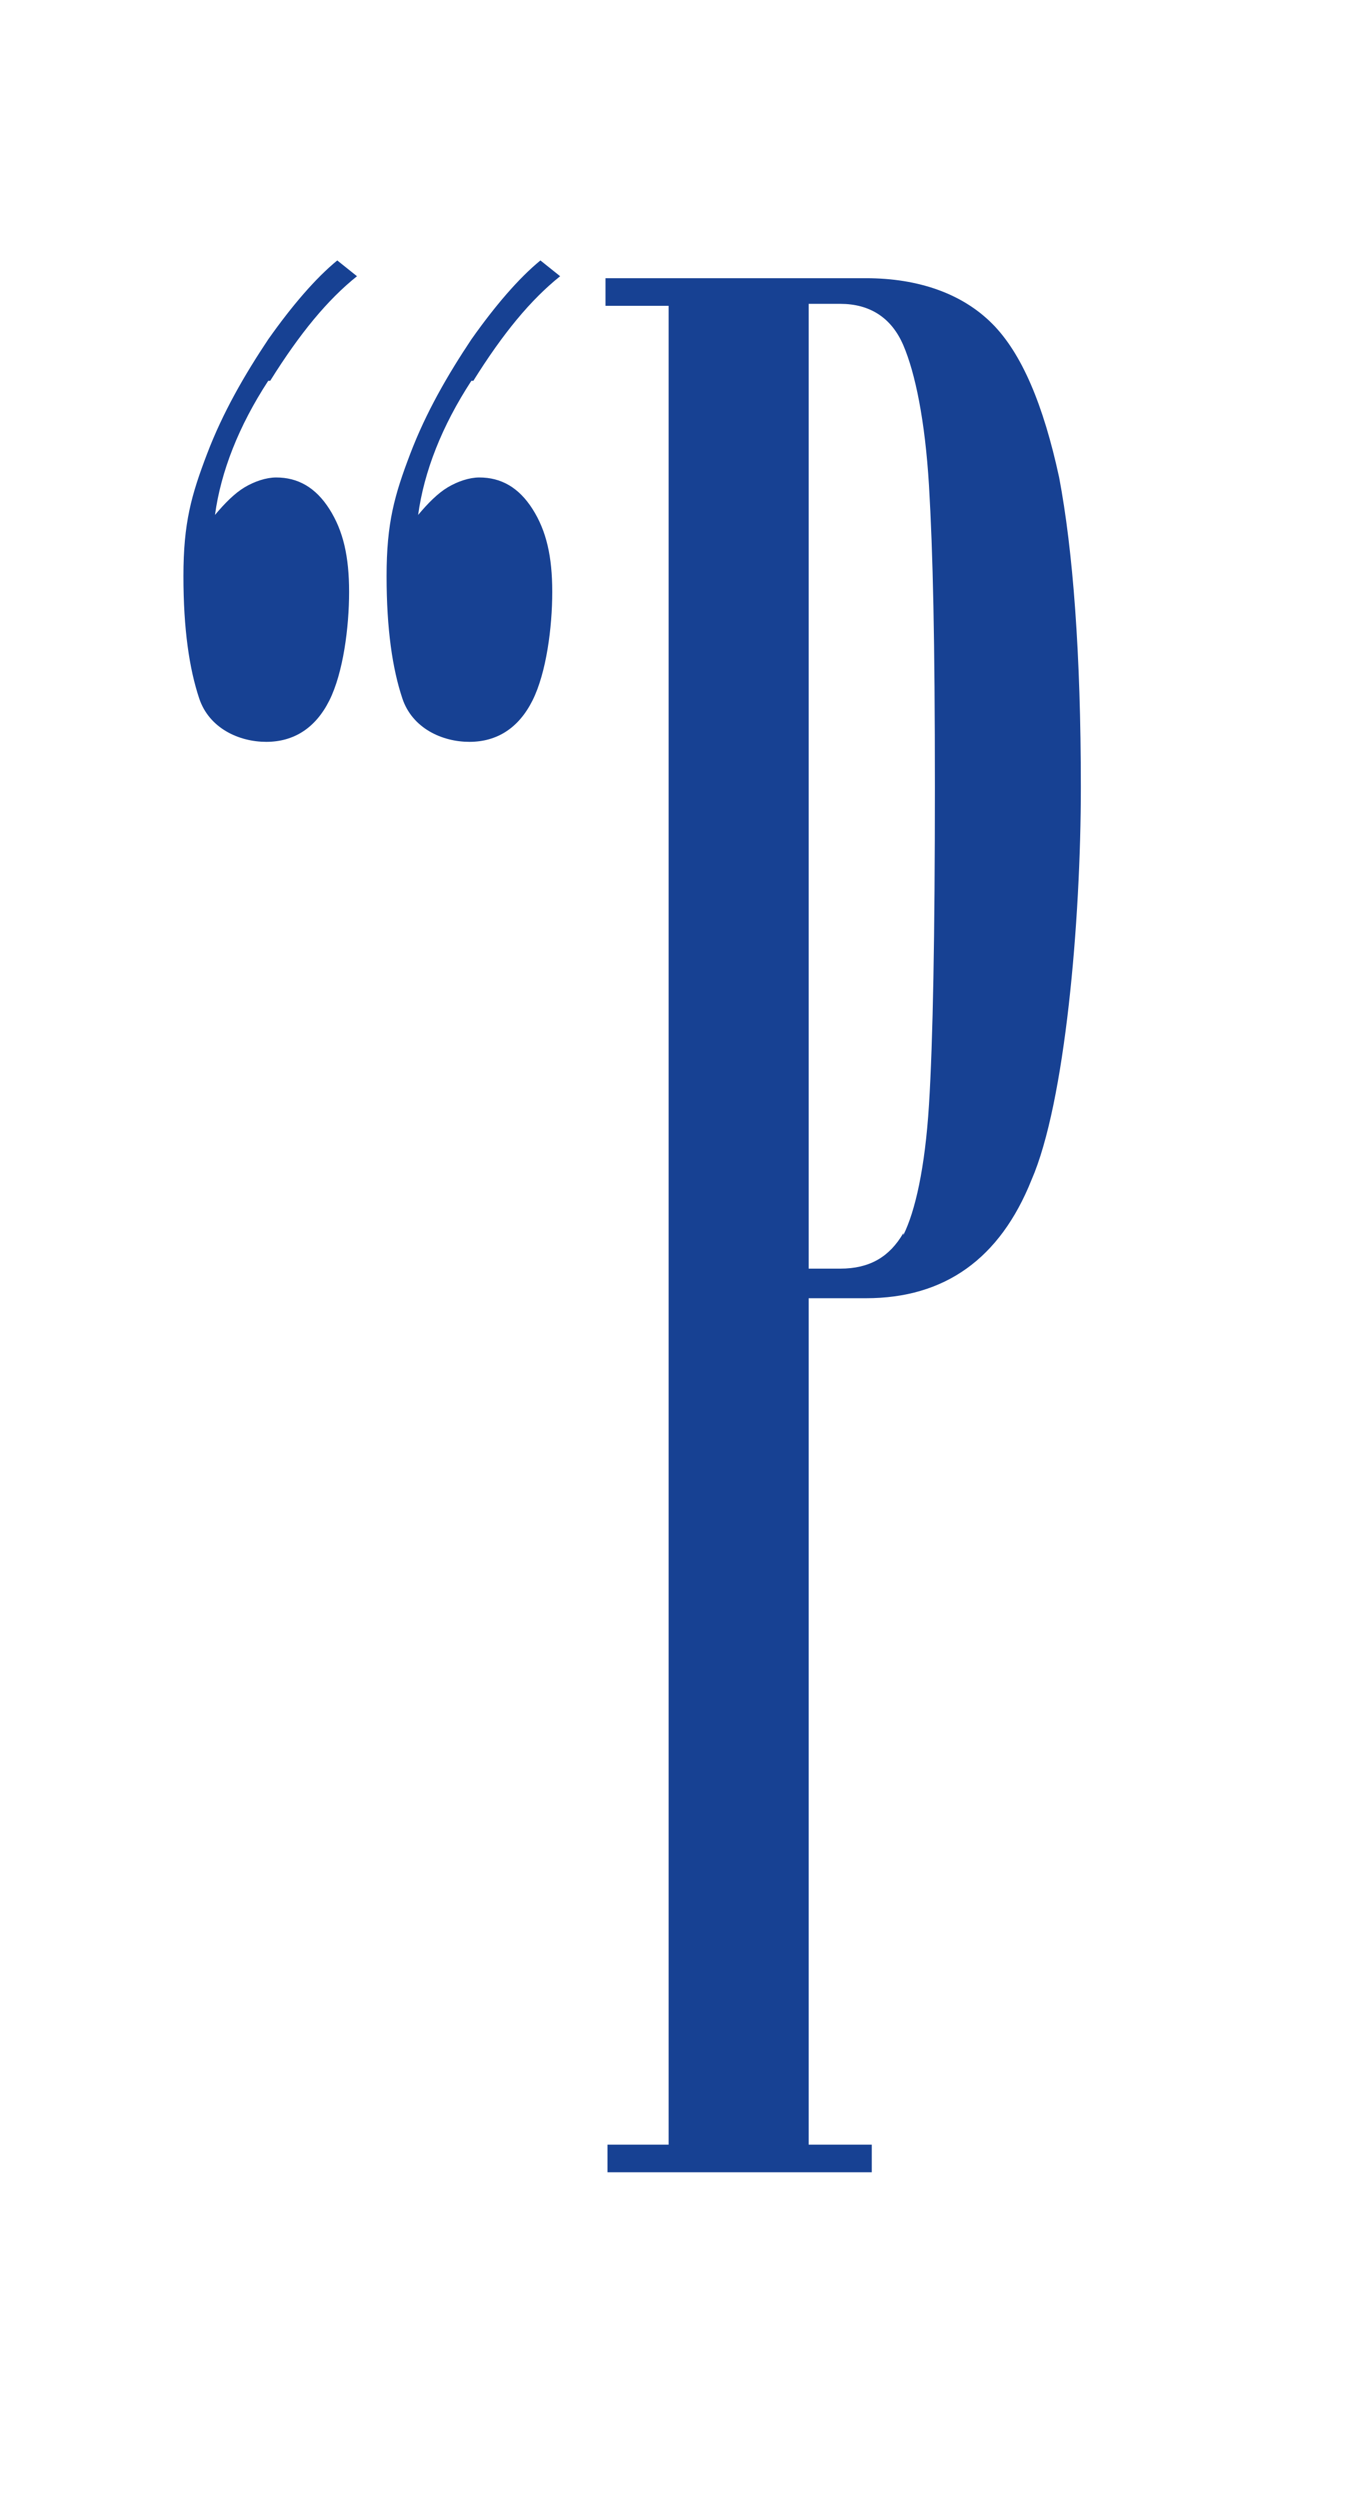
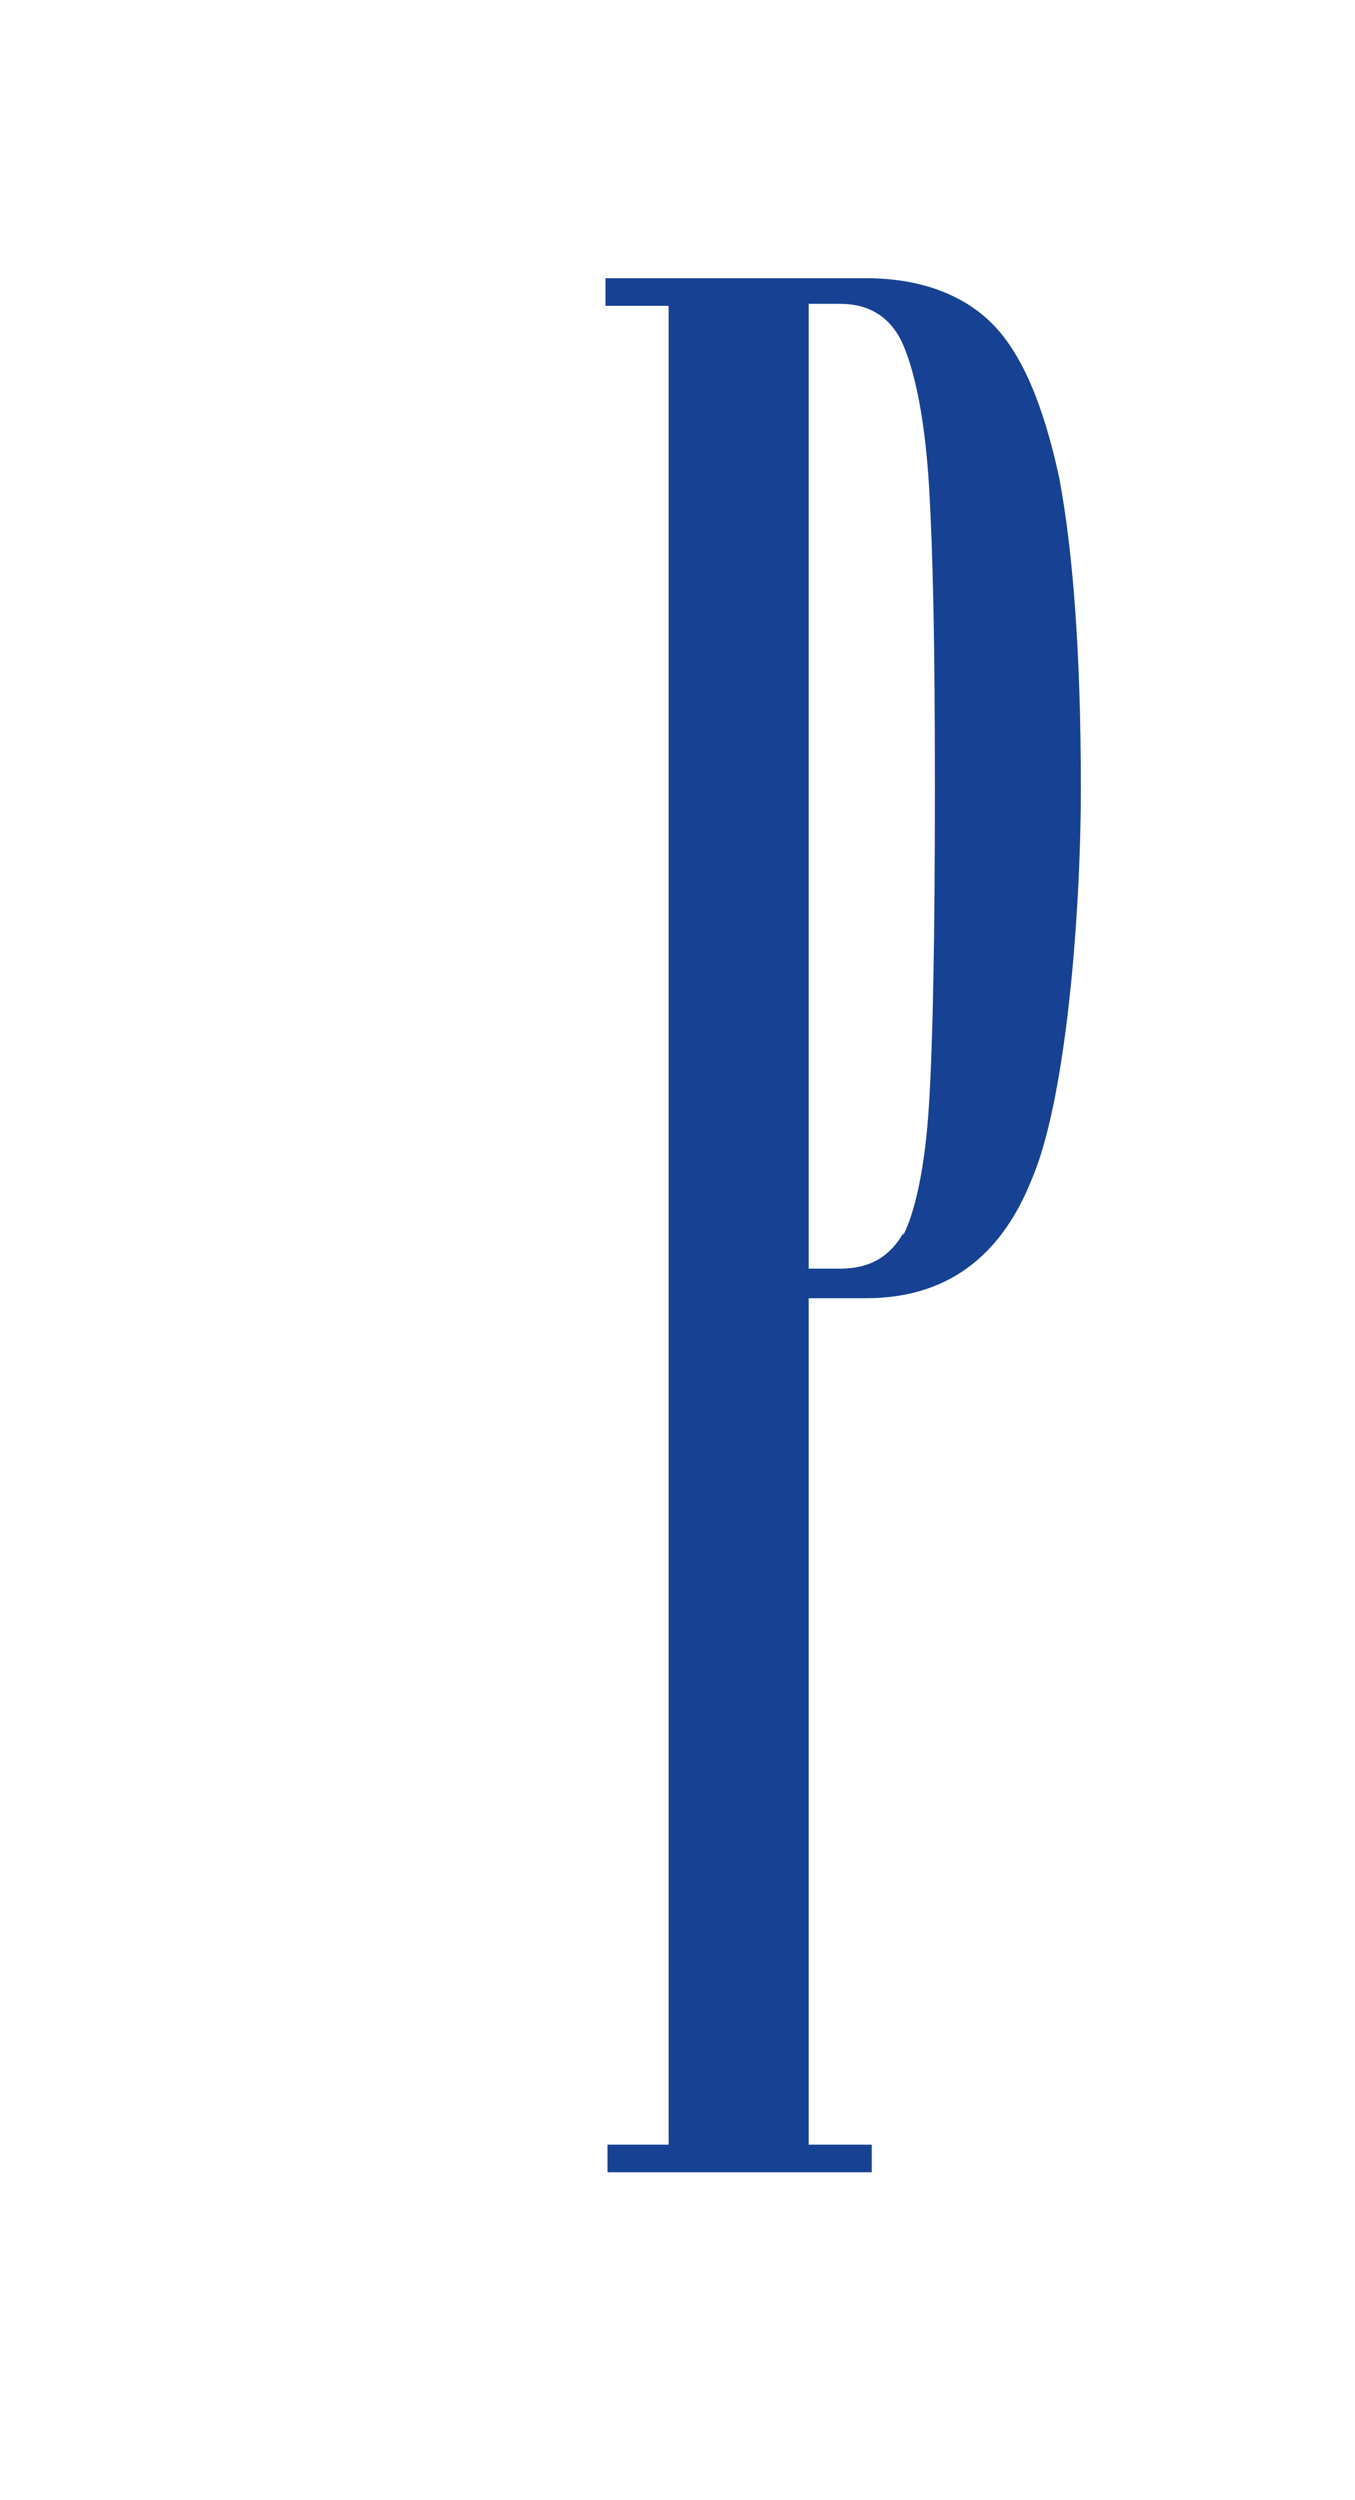
<svg xmlns="http://www.w3.org/2000/svg" id="Capa_1" version="1.1" viewBox="0 0 68.7 126.7">
  <defs>
    <style>
      .st0 {
        fill: #174193;
      }
    </style>
  </defs>
-   <path class="st0" d="M13.6,19.3c-1.5,2.3-2.4,4.6-2.7,6.8.5-.6,1-1.1,1.5-1.4.5-.3,1.1-.5,1.6-.5,1.1,0,2,.5,2.7,1.6.7,1.1,1,2.4,1,4.2s-.3,4.1-1,5.5c-.7,1.4-1.8,2.1-3.2,2.1s-2.9-.7-3.4-2.2c-.5-1.5-.8-3.5-.8-6.2s.4-4.1,1.2-6.2c.8-2.1,1.9-4,3.1-5.8,1.2-1.7,2.4-3.1,3.5-4l1,.8c-1.5,1.2-2.9,2.9-4.4,5.3ZM23.9,19.3c-1.5,2.3-2.4,4.6-2.7,6.8.5-.6,1-1.1,1.5-1.4.5-.3,1.1-.5,1.6-.5,1.1,0,2,.5,2.7,1.6.7,1.1,1,2.4,1,4.2s-.3,4.1-1,5.5c-.7,1.4-1.8,2.1-3.2,2.1s-2.9-.7-3.4-2.2c-.5-1.5-.8-3.5-.8-6.2s.4-4.1,1.2-6.2c.8-2.1,1.9-4,3.1-5.8,1.2-1.7,2.4-3.1,3.5-4l1,.8c-1.5,1.2-2.9,2.9-4.4,5.3Z" />
  <path class="st0" d="M30.7,108.7h3.2V15.5h-3.2v-1.4h13.2c2.7,0,4.9.8,6.4,2.3s2.6,4.1,3.4,7.8c.7,3.7,1.1,8.9,1.1,15.7s-.8,16-2.5,19.9c-1.6,4-4.4,6-8.4,6h-2.9v42.9h3.2v1.4h-13.4v-1.4ZM45.8,62.6c.6-1.2,1.1-3.4,1.3-6.6.2-3.2.3-8.6.3-16.1s-.1-11.9-.3-15.3c-.2-3.3-.7-5.7-1.3-7.1-.6-1.4-1.7-2.1-3.2-2.1h-1.6v48.9h1.6c1.5,0,2.5-.6,3.2-1.8Z" />
</svg>